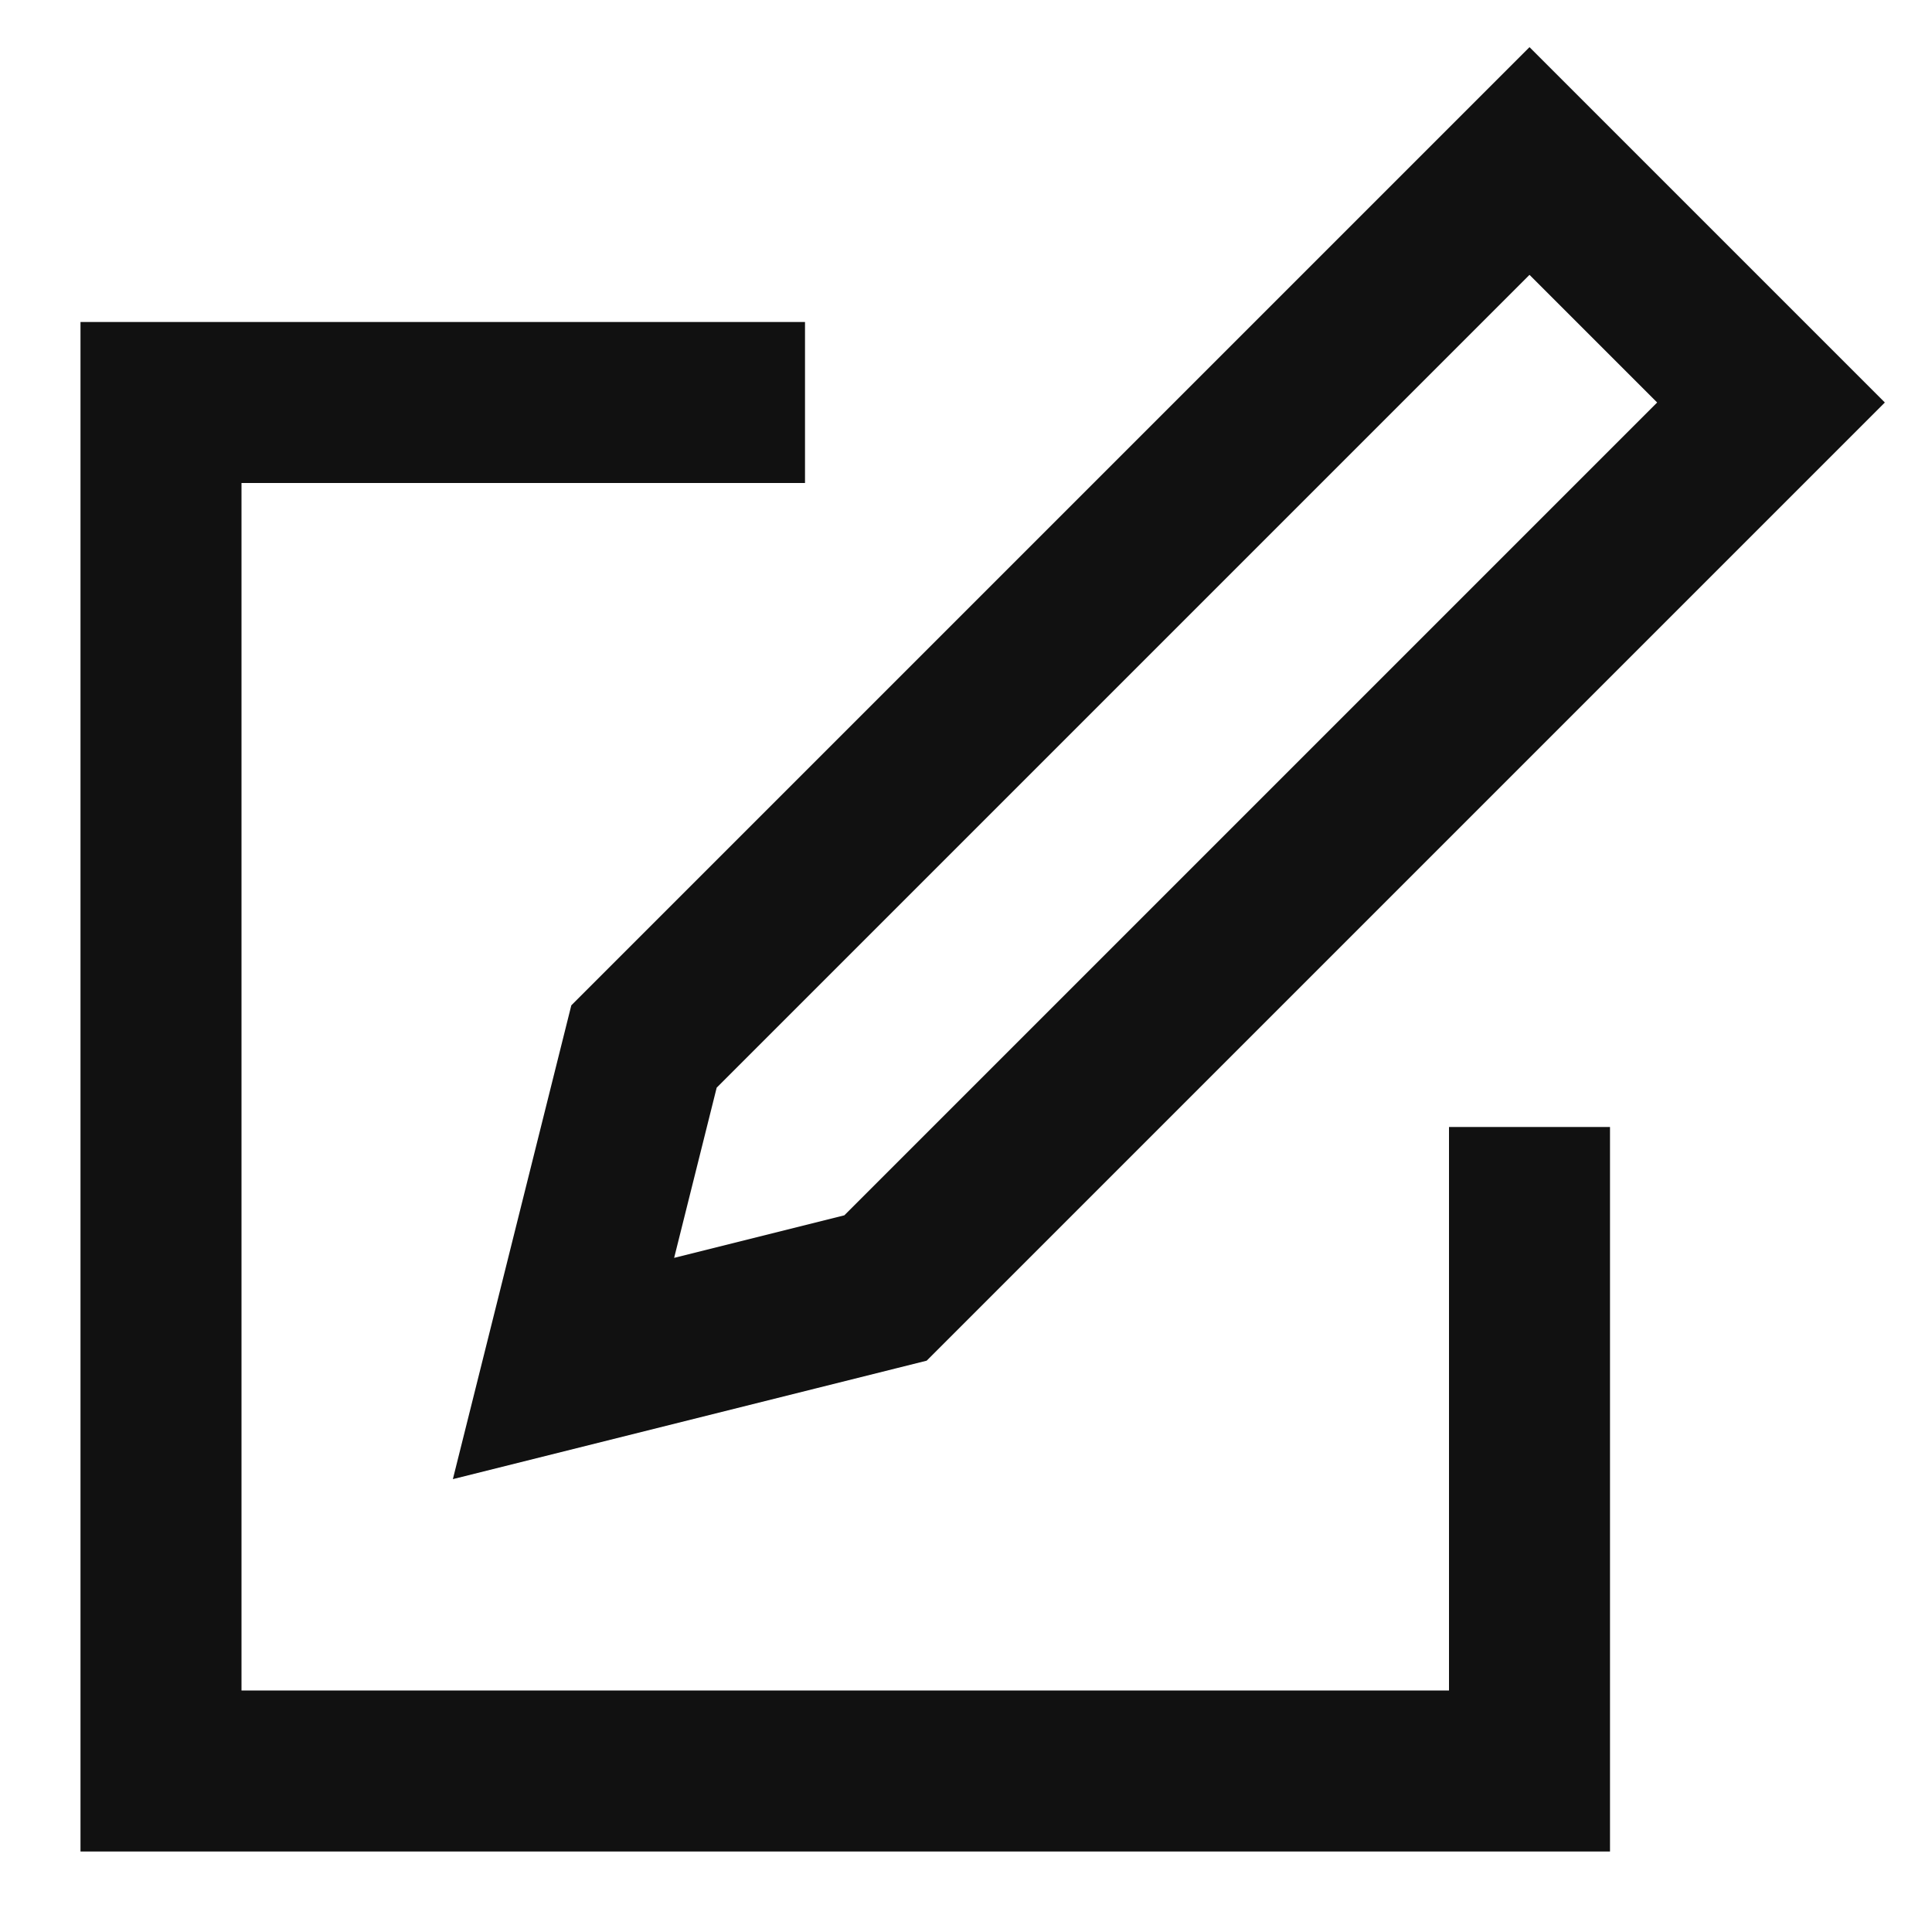
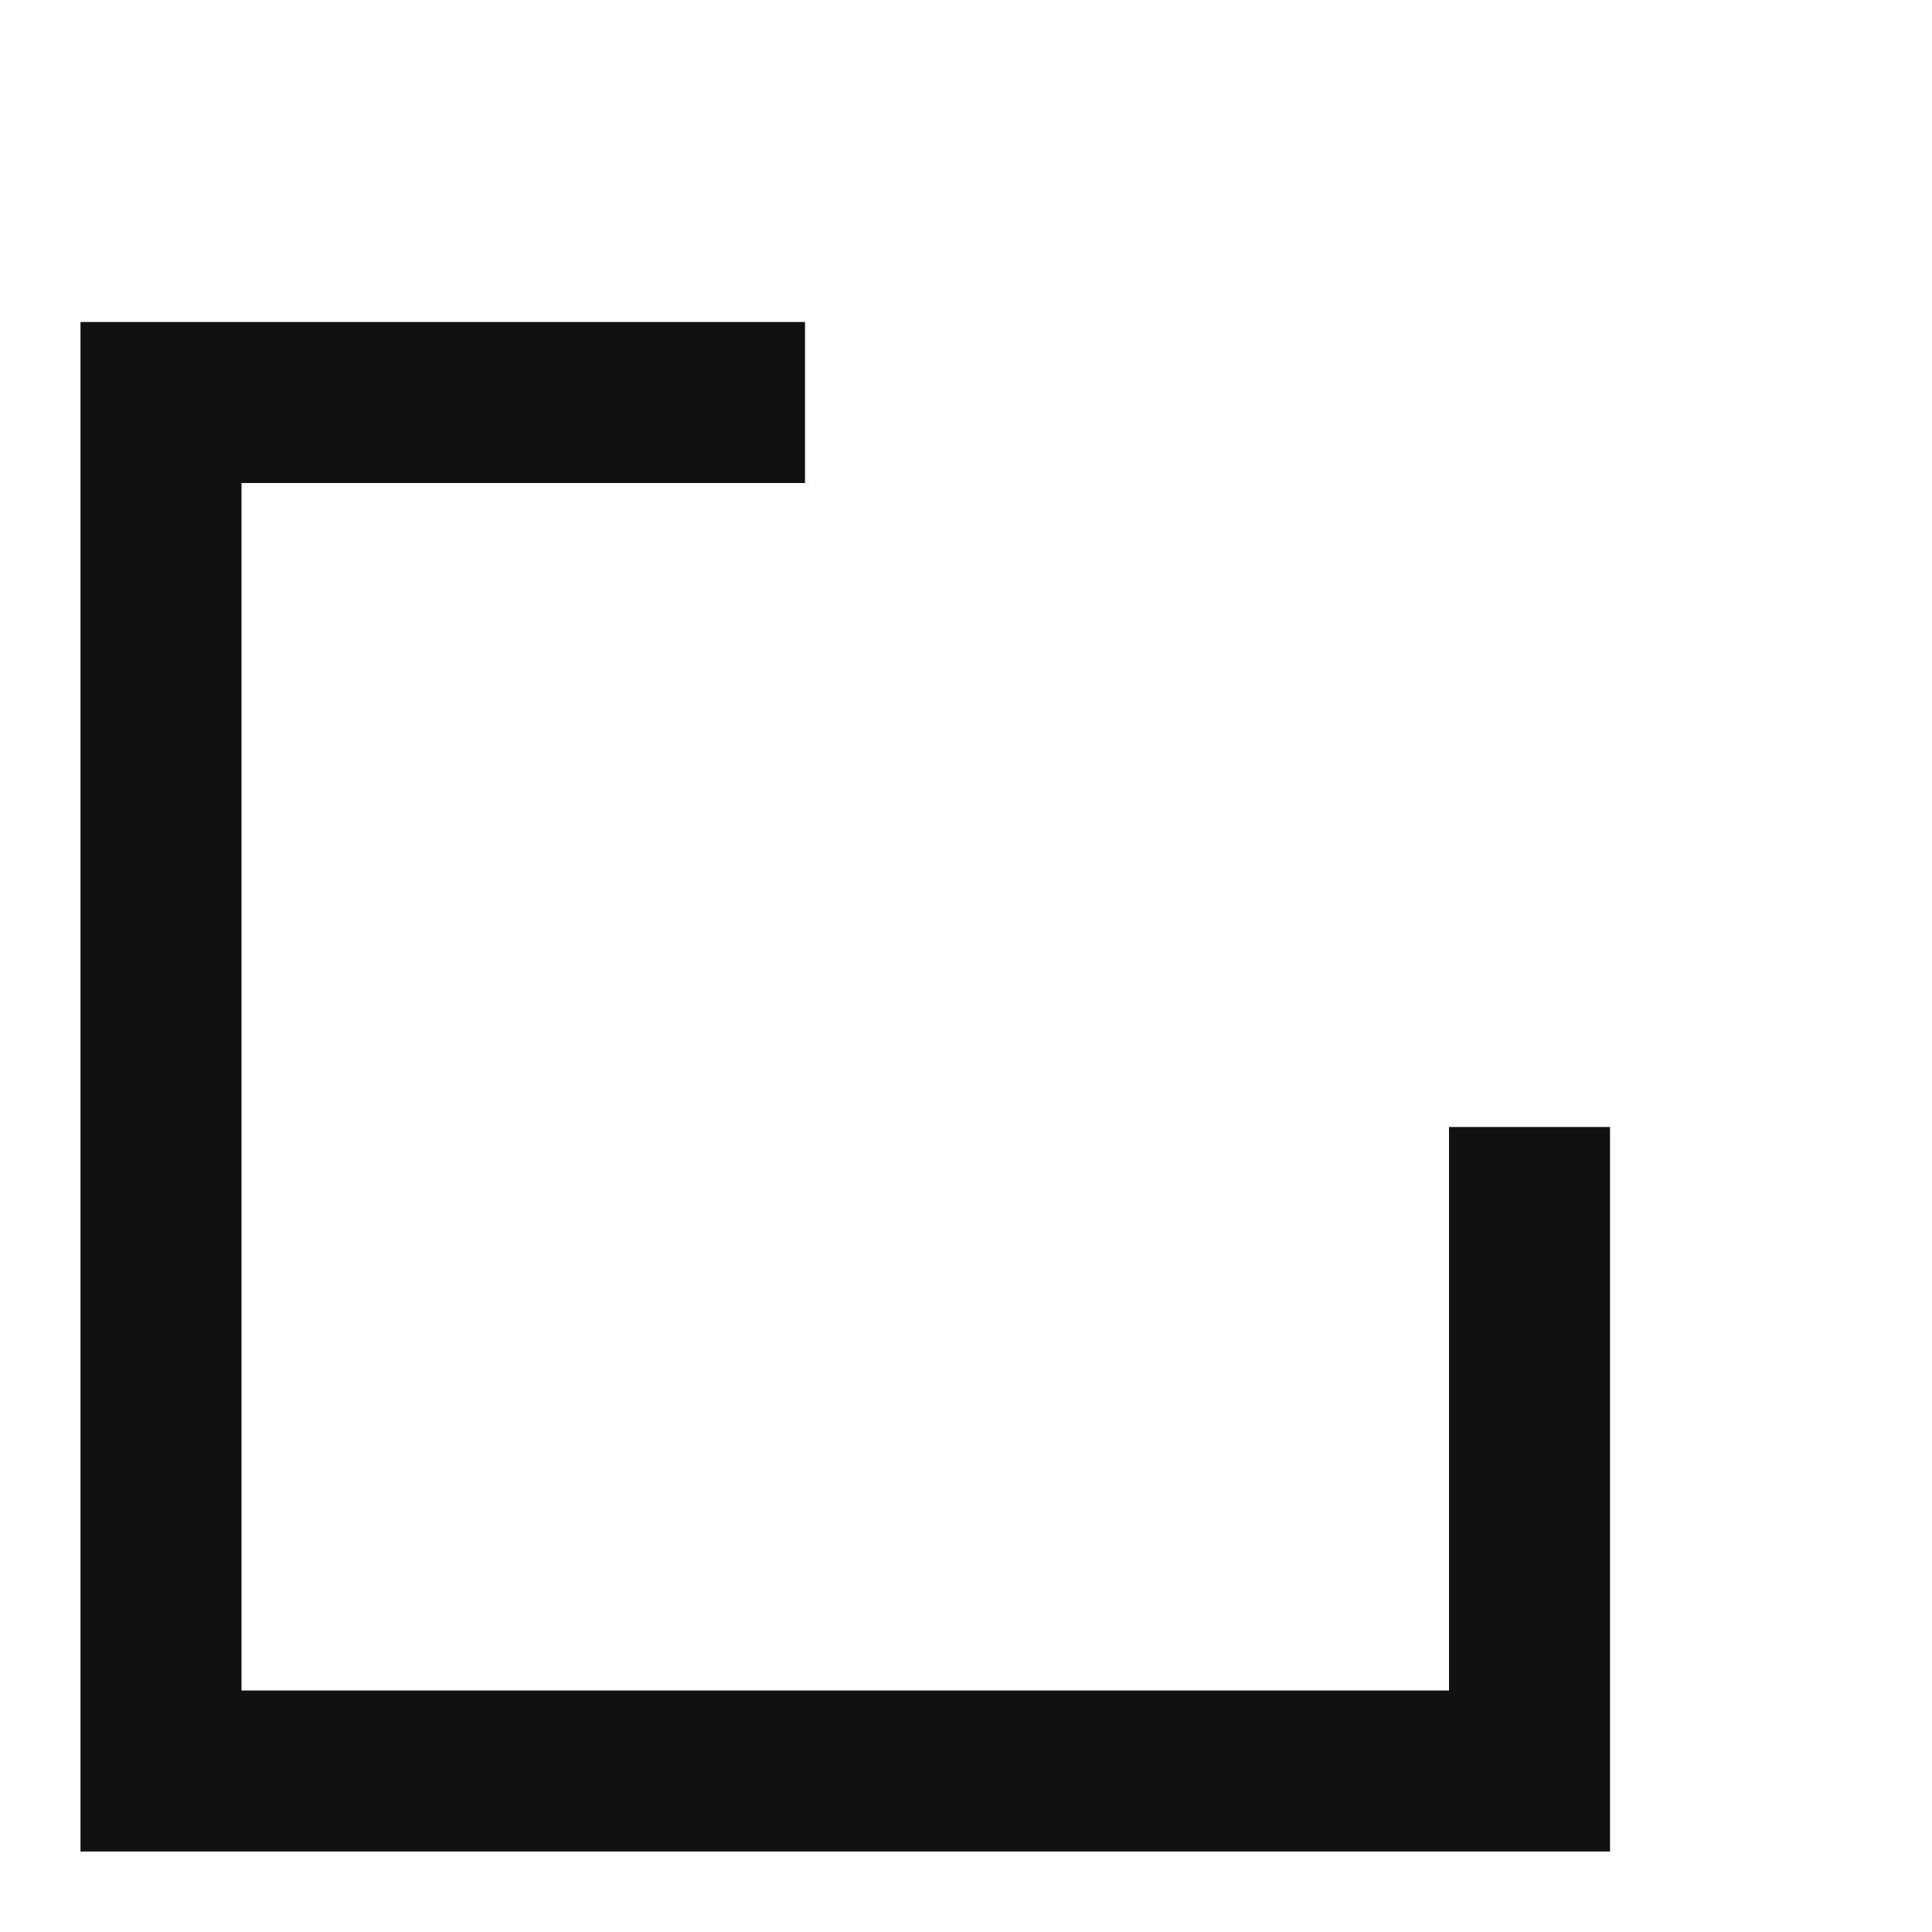
<svg xmlns="http://www.w3.org/2000/svg" height="24" width="24" viewBox="0 0 24 24">
  <title>icon note</title>
  <g stroke-linecap="square" stroke-width="2" fill="none" stroke="#111111" stroke-linejoin="miter" class="nc-icon-wrapper" stroke-miterlimit="10">
    <polyline points="9 5 2 5 2 22 19 22 19 15" />
-     <polygon points="11 16 7 17 8 13 19 2 22 5 11 16" stroke="#111111" />
  </g>
</svg>